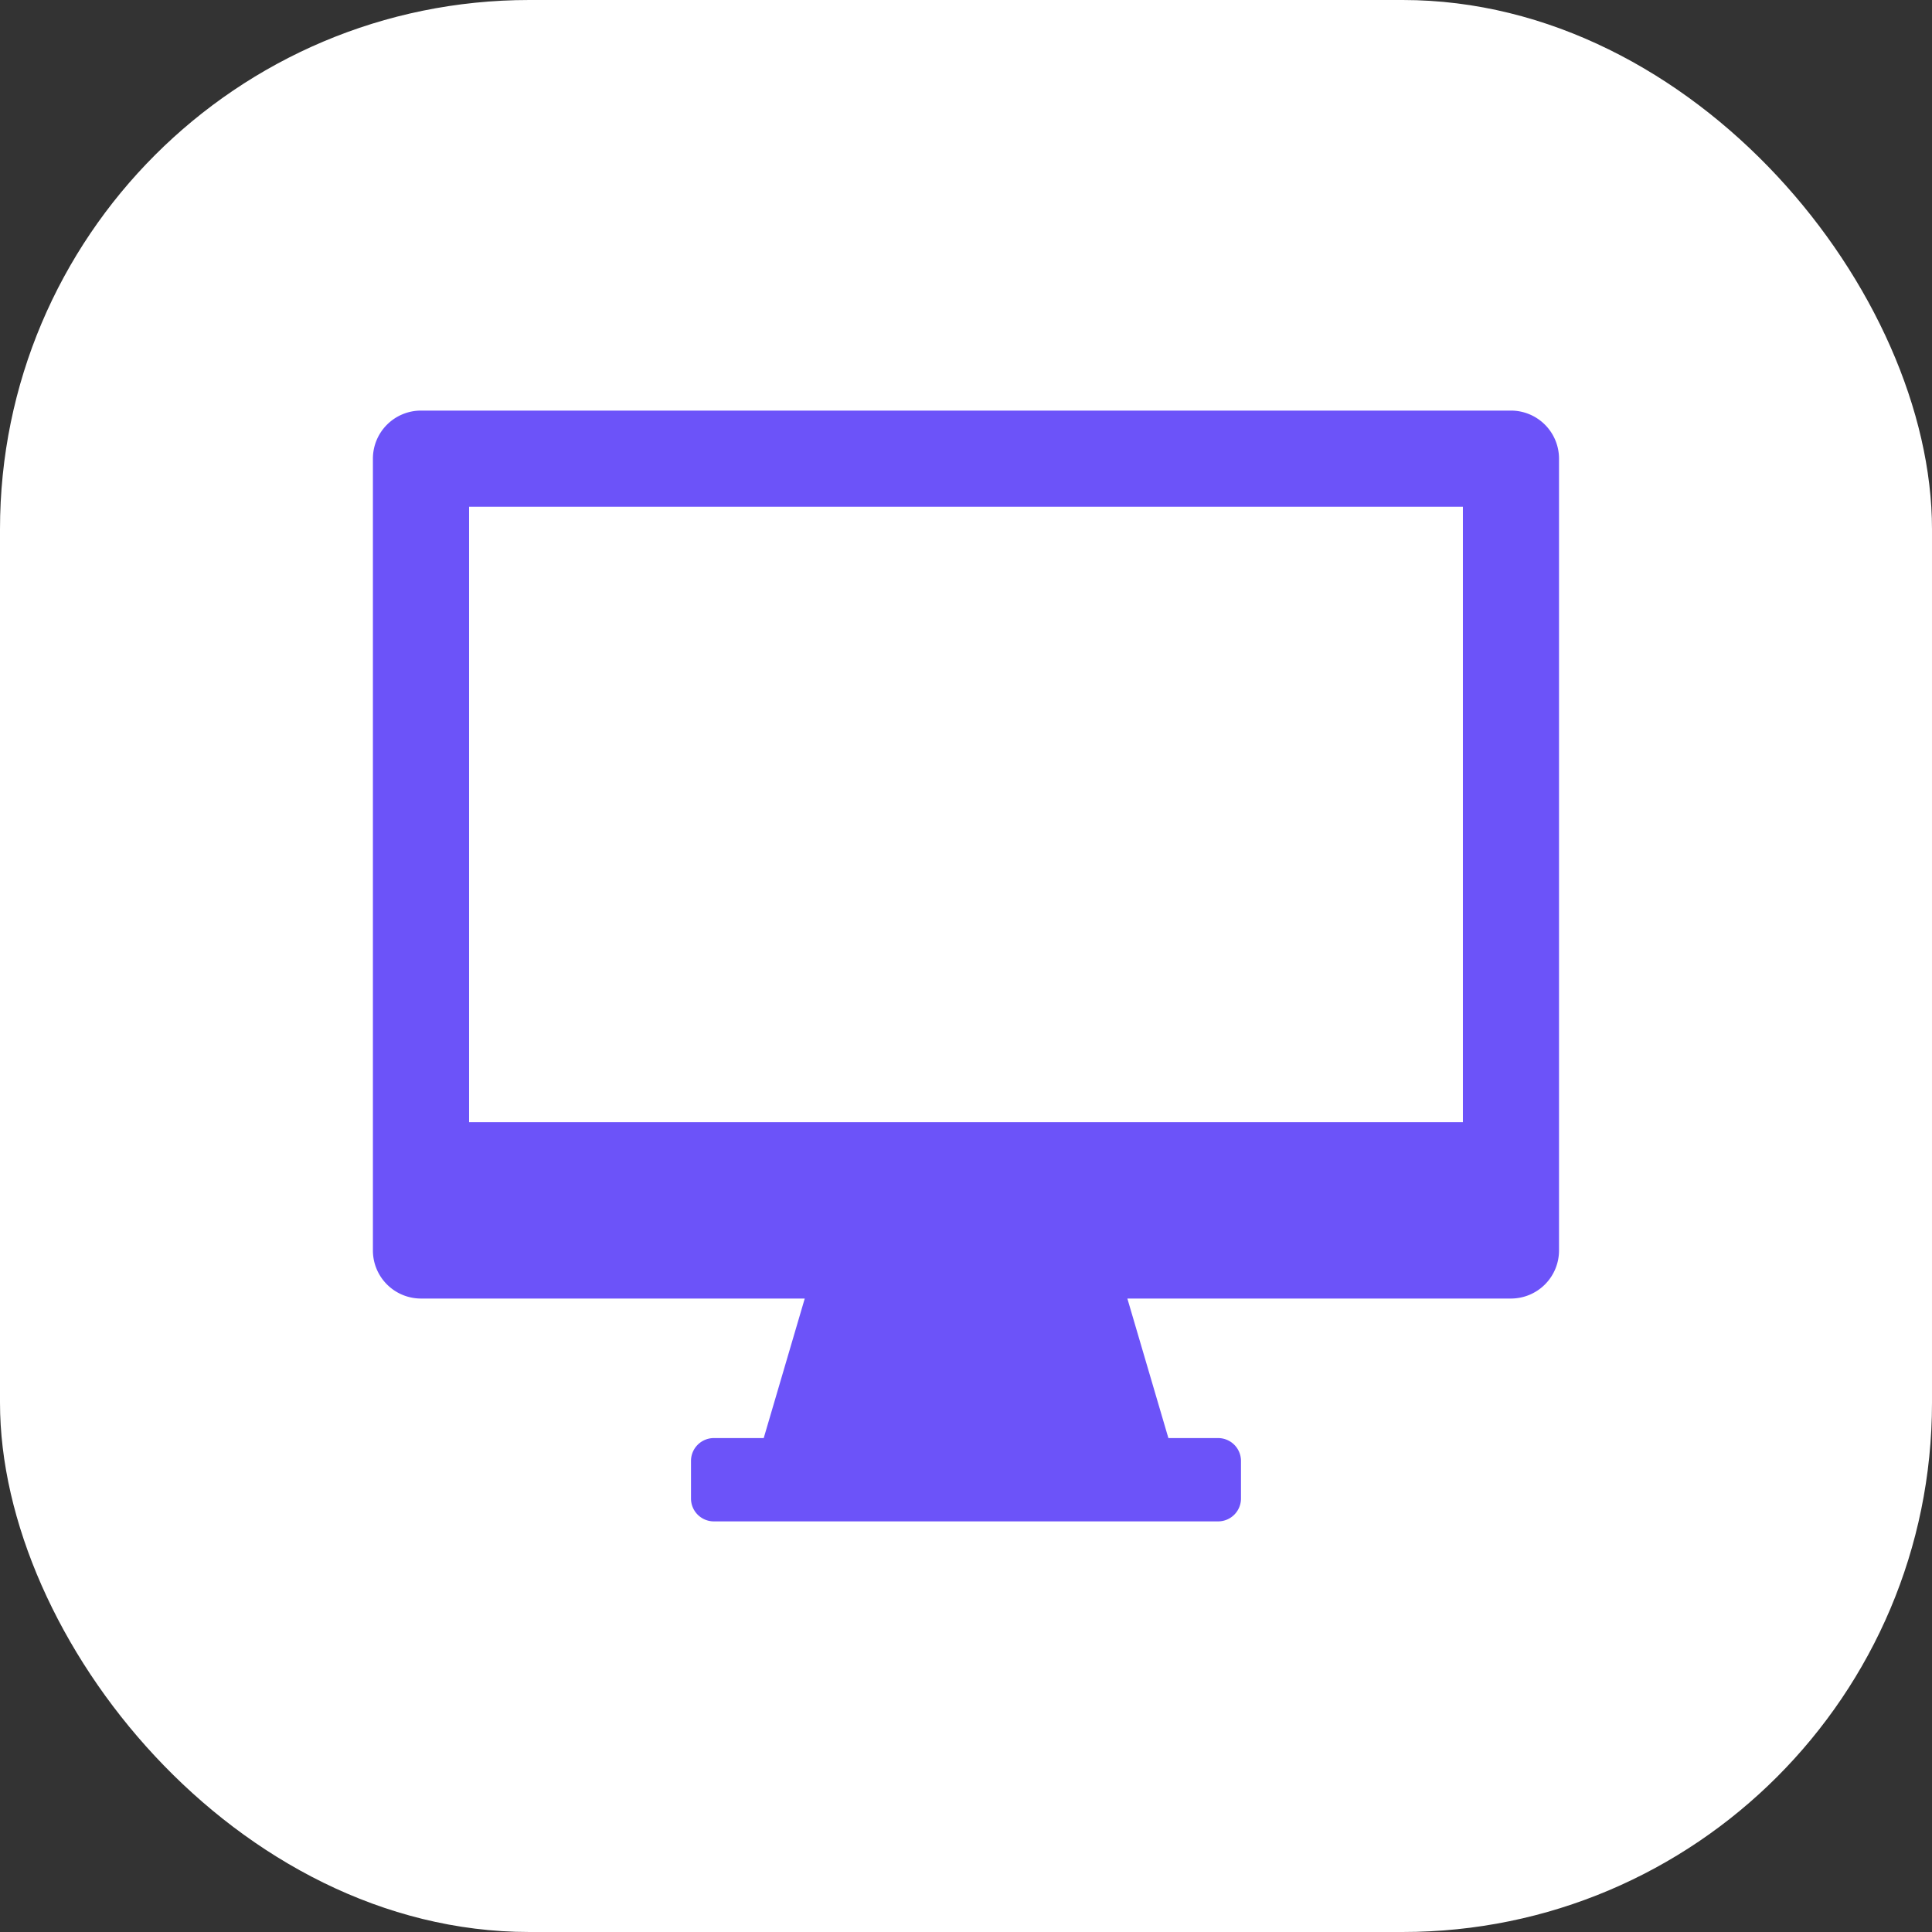
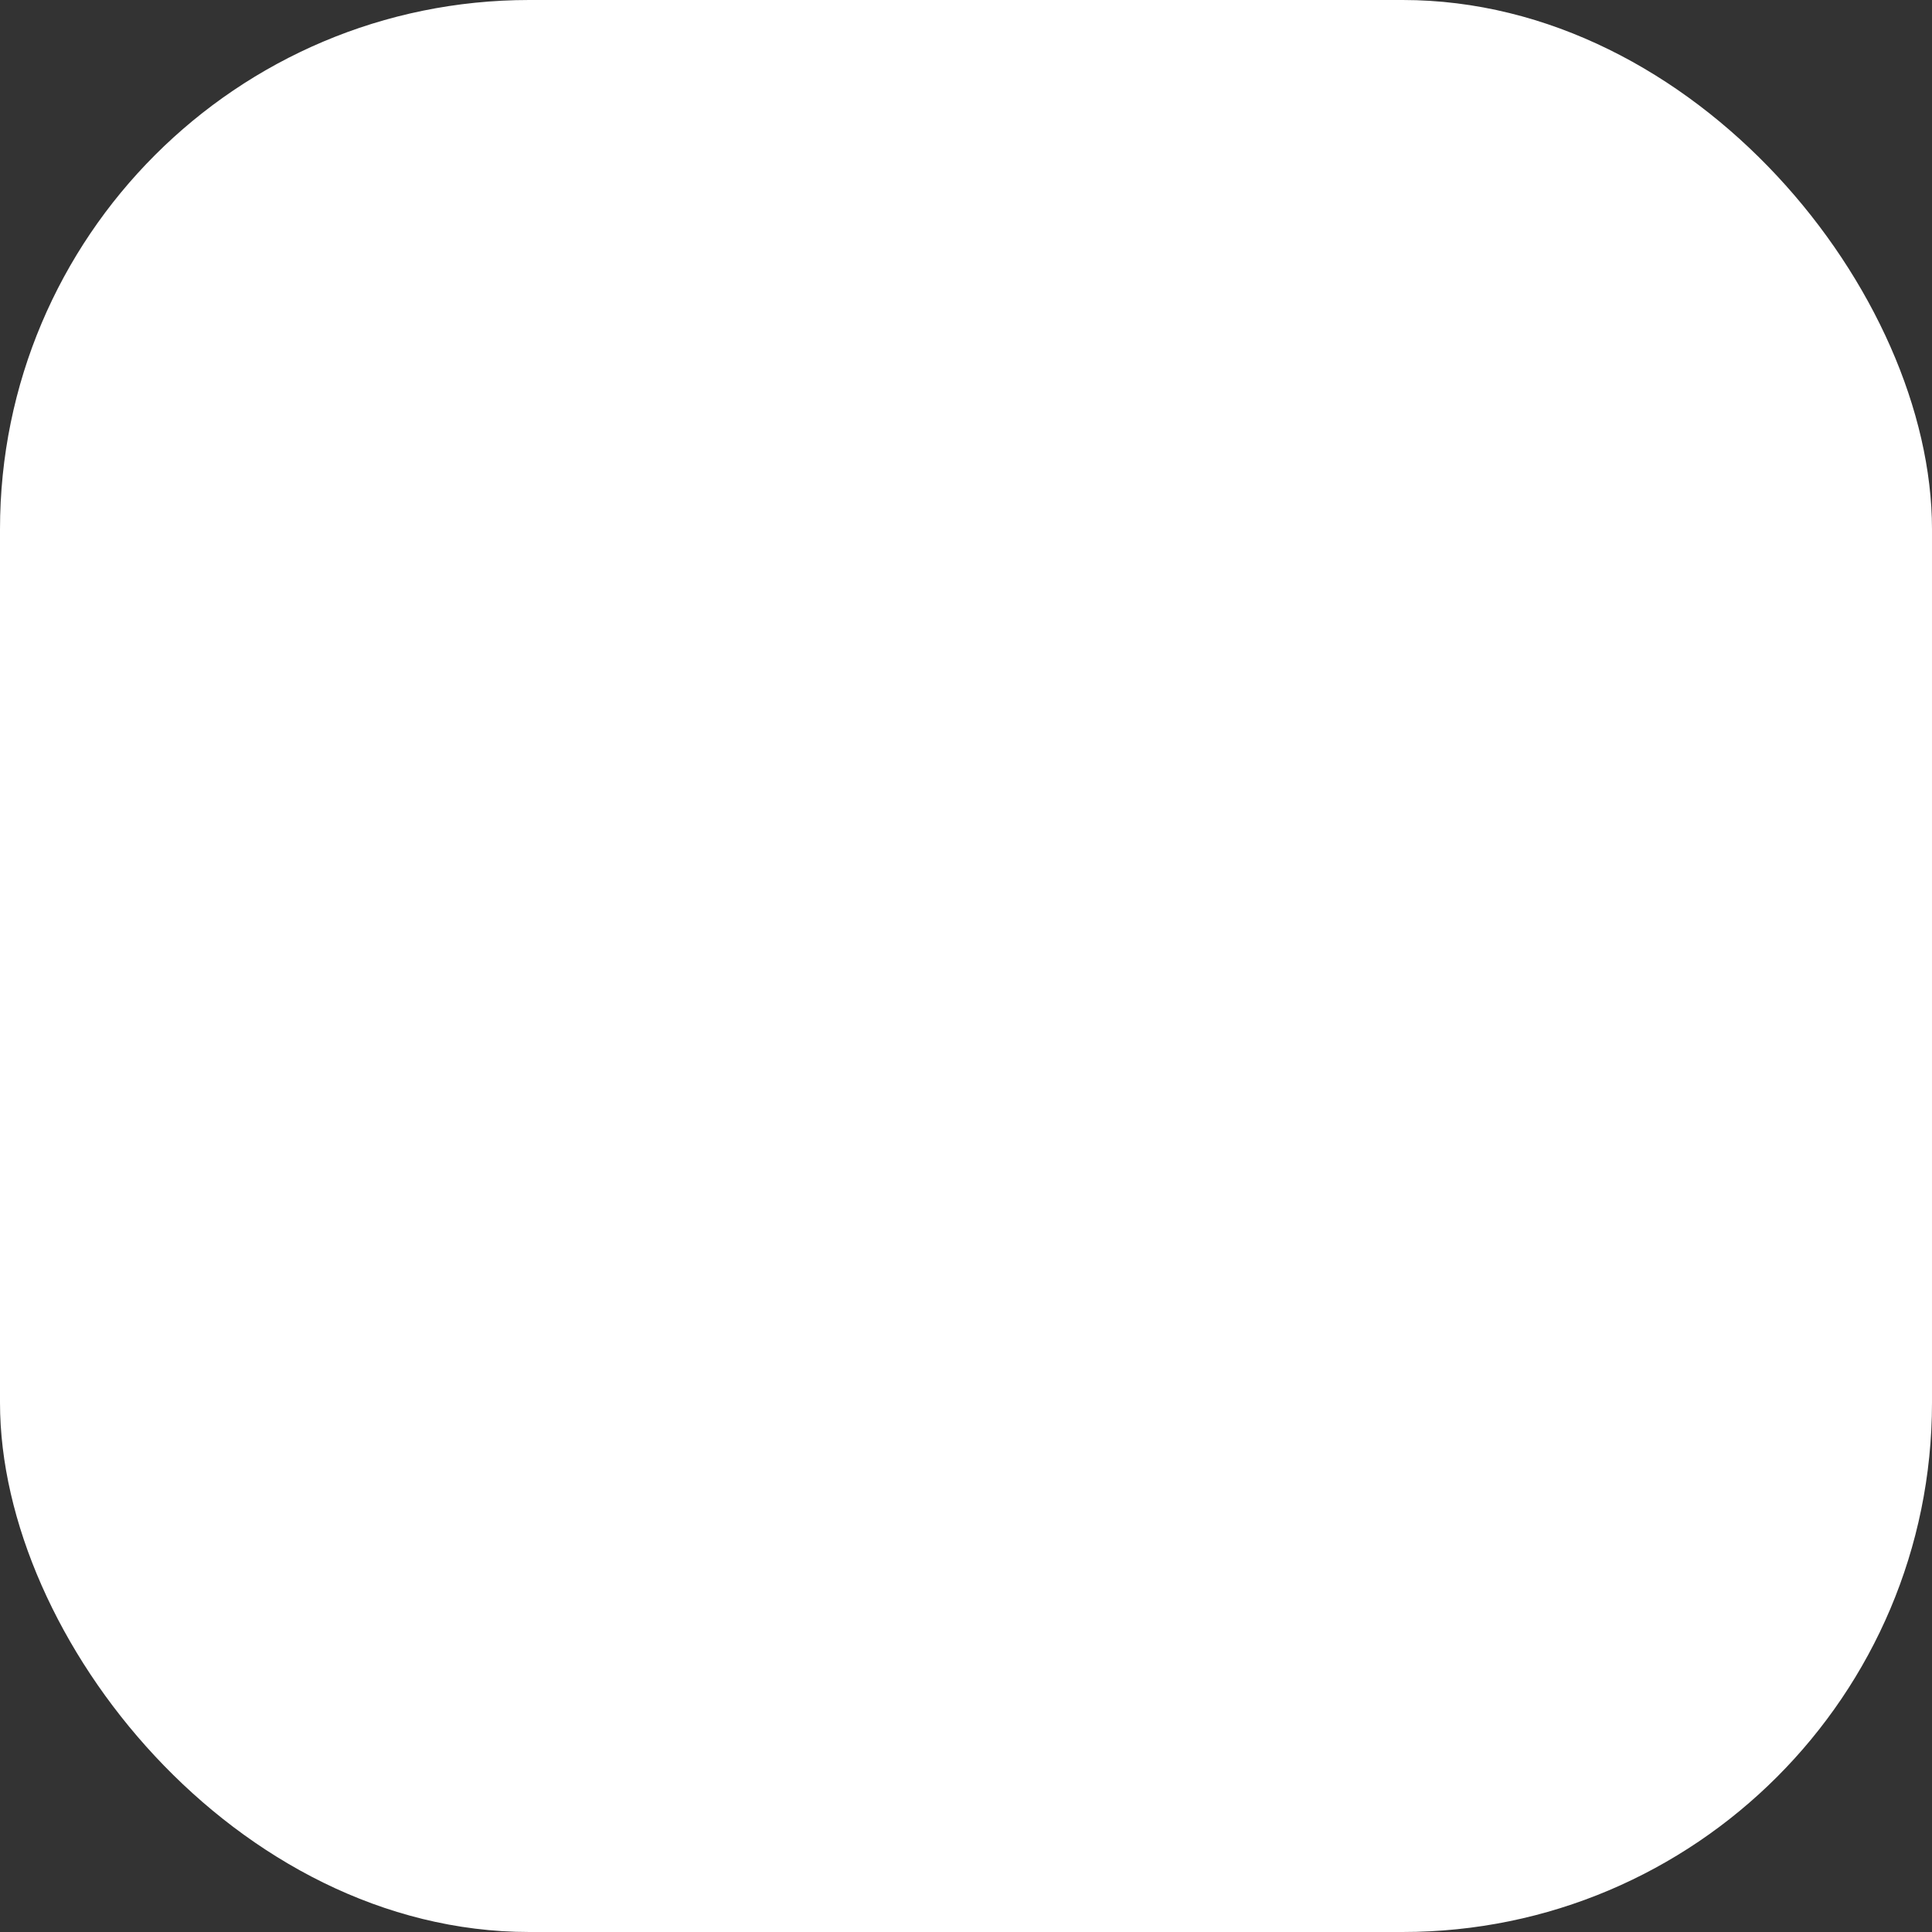
<svg xmlns="http://www.w3.org/2000/svg" width="73" height="73" viewBox="0 0 73 73">
  <rect x="0" y="0" width="73" height="73" fill="#333333" stroke="none" />
  <g id="Group_33060" data-name="Group 33060" transform="translate(-1084 3633)">
    <rect id="Rectangle_25083" data-name="Rectangle 25083" width="73" height="73" rx="20" transform="translate(1084 -3633)" fill="#fff" />
    <g id="Group_32406" data-name="Group 32406" transform="translate(1098.09 -3617.486)">
      <g id="Group_4421" data-name="Group 4421" transform="translate(0 0)">
-         <path id="Path_3372" data-name="Path 3372" d="M43,11.757H1.817A1.817,1.817,0,0,0,0,13.574V43.491a1.817,1.817,0,0,0,1.817,1.817h14.5l-1.55,5.272H12.883a.864.864,0,0,0-.864.864v1.42a.864.864,0,0,0,.864.864H31.936a.864.864,0,0,0,.864-.864v-1.42a.864.864,0,0,0-.864-.864H30.057l-1.55-5.272H43a1.817,1.817,0,0,0,1.817-1.817V13.574A1.817,1.817,0,0,0,43,11.757ZM41.185,38.646H3.634V15.391H41.185Z" transform="translate(0 -11.757)" fill="#6c53f9" />
-       </g>
+         </g>
    </g>
  </g>
</svg>